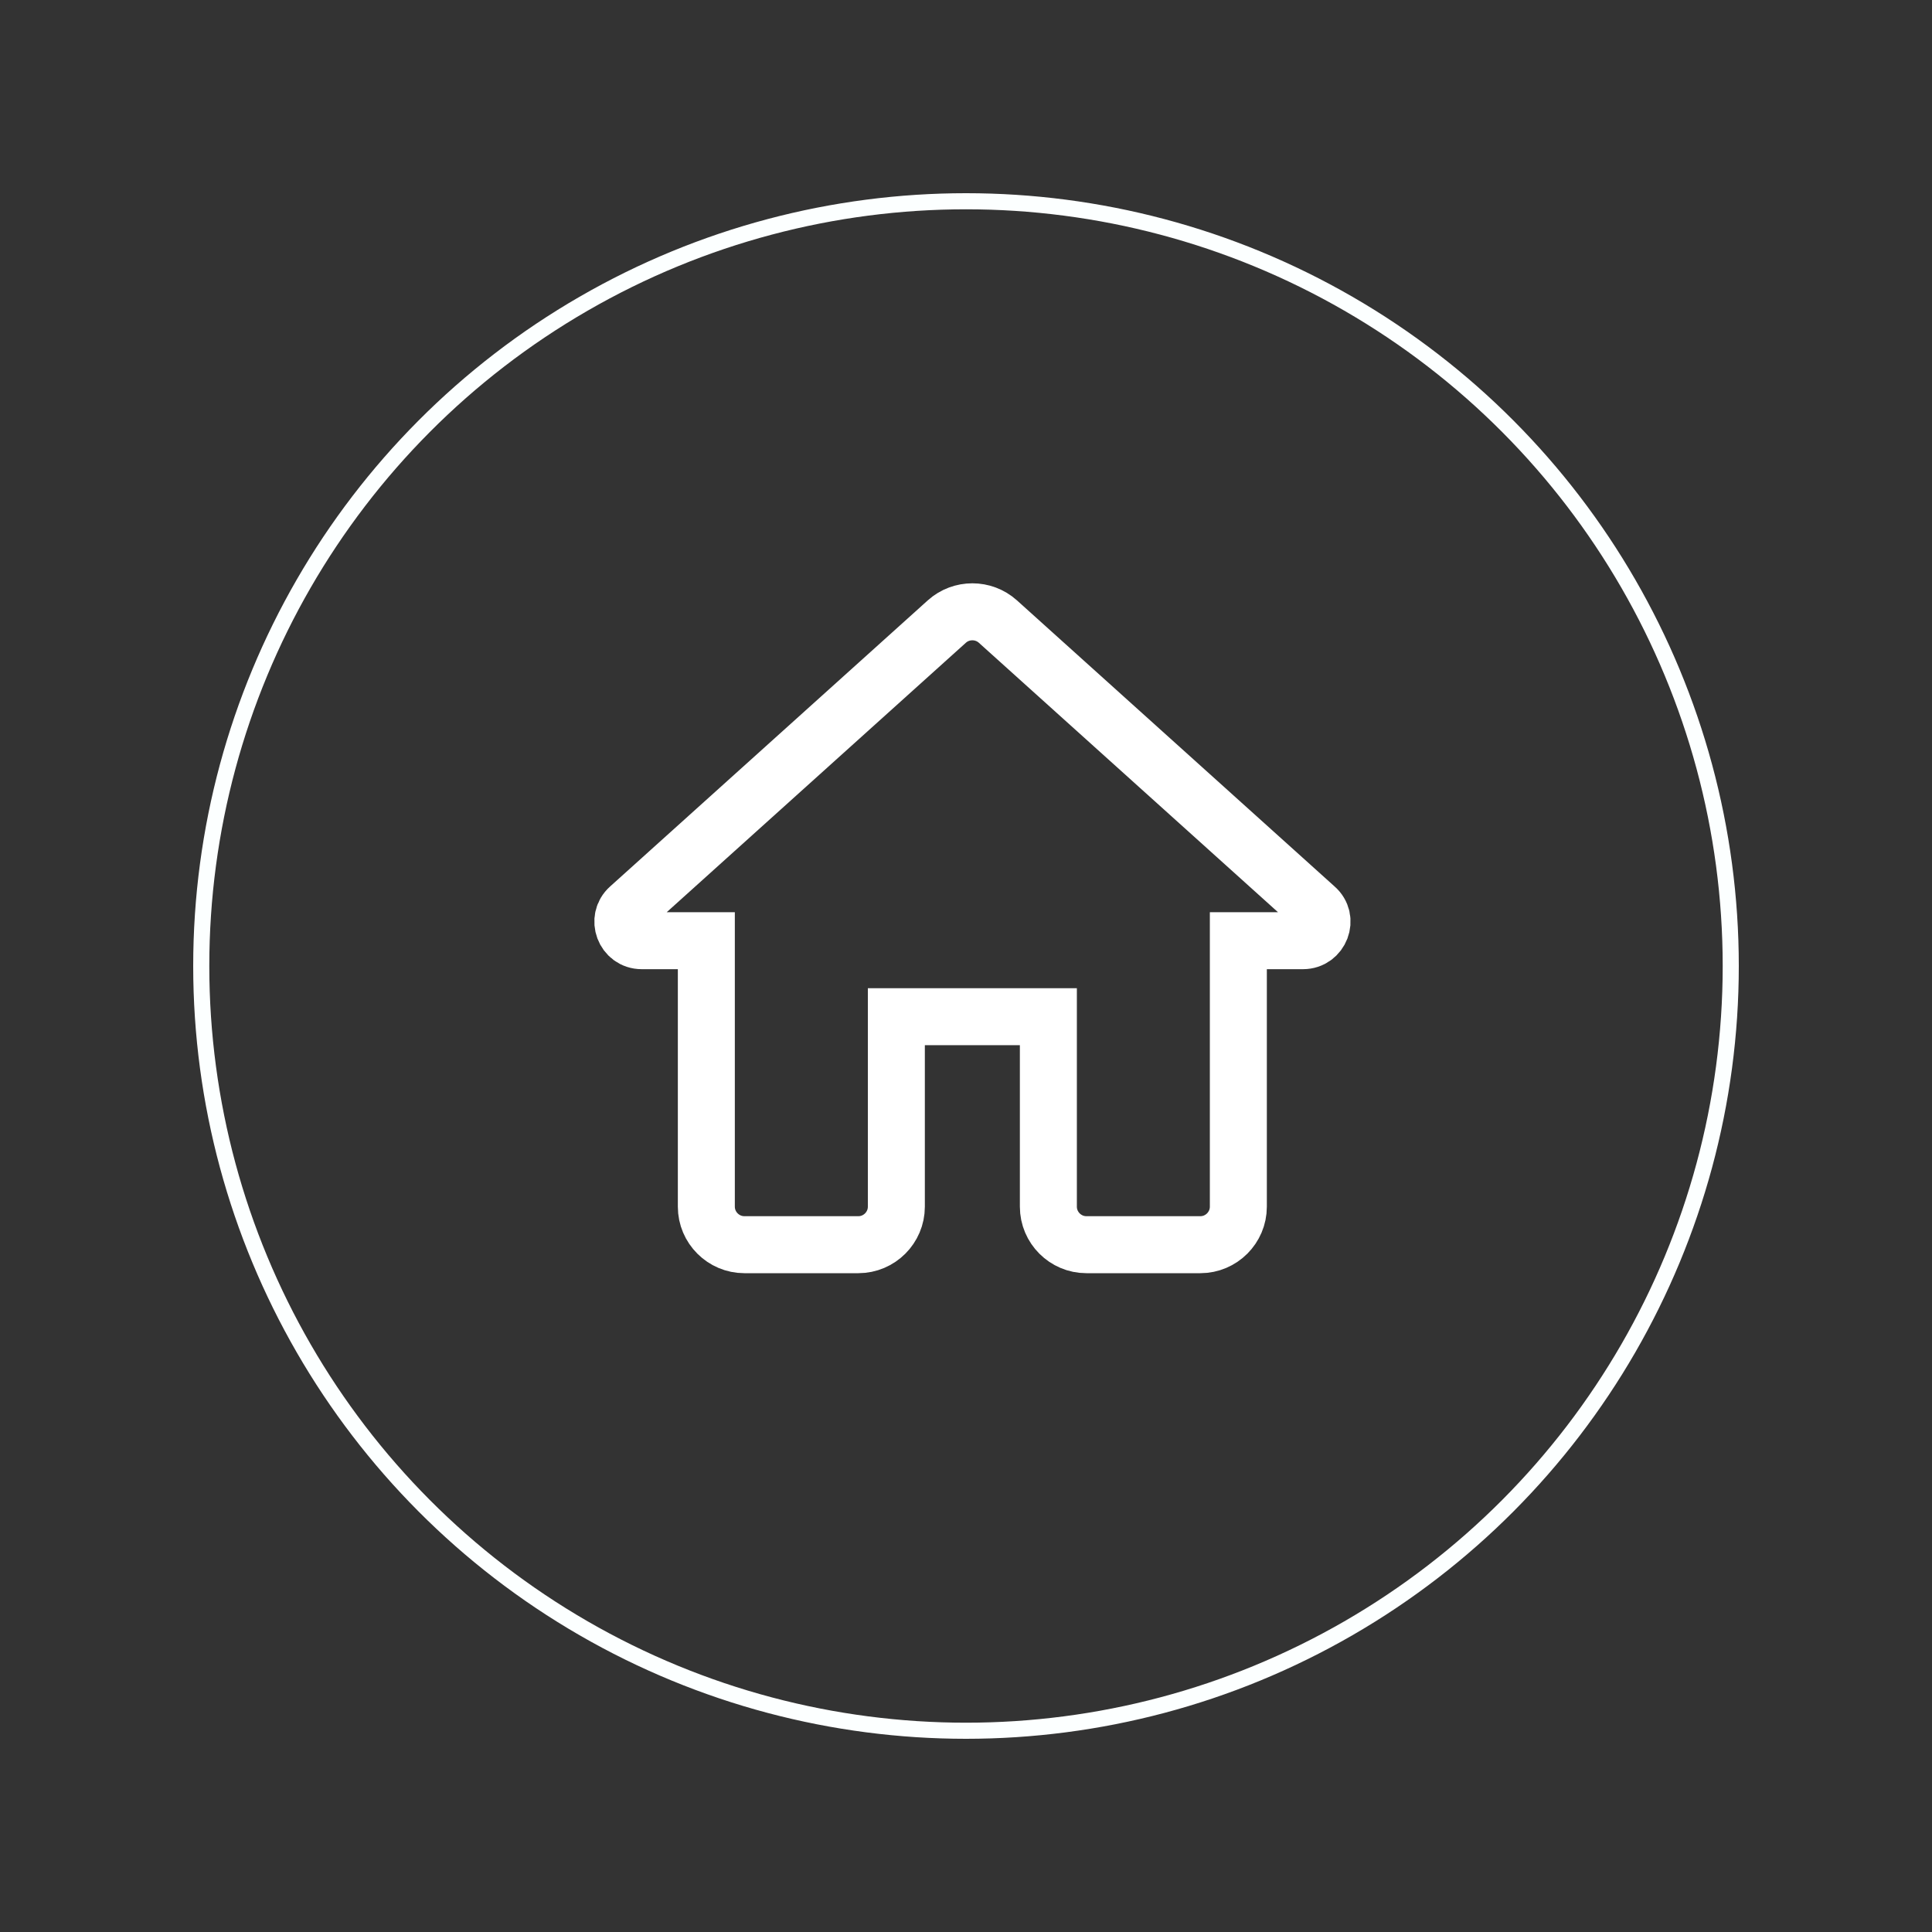
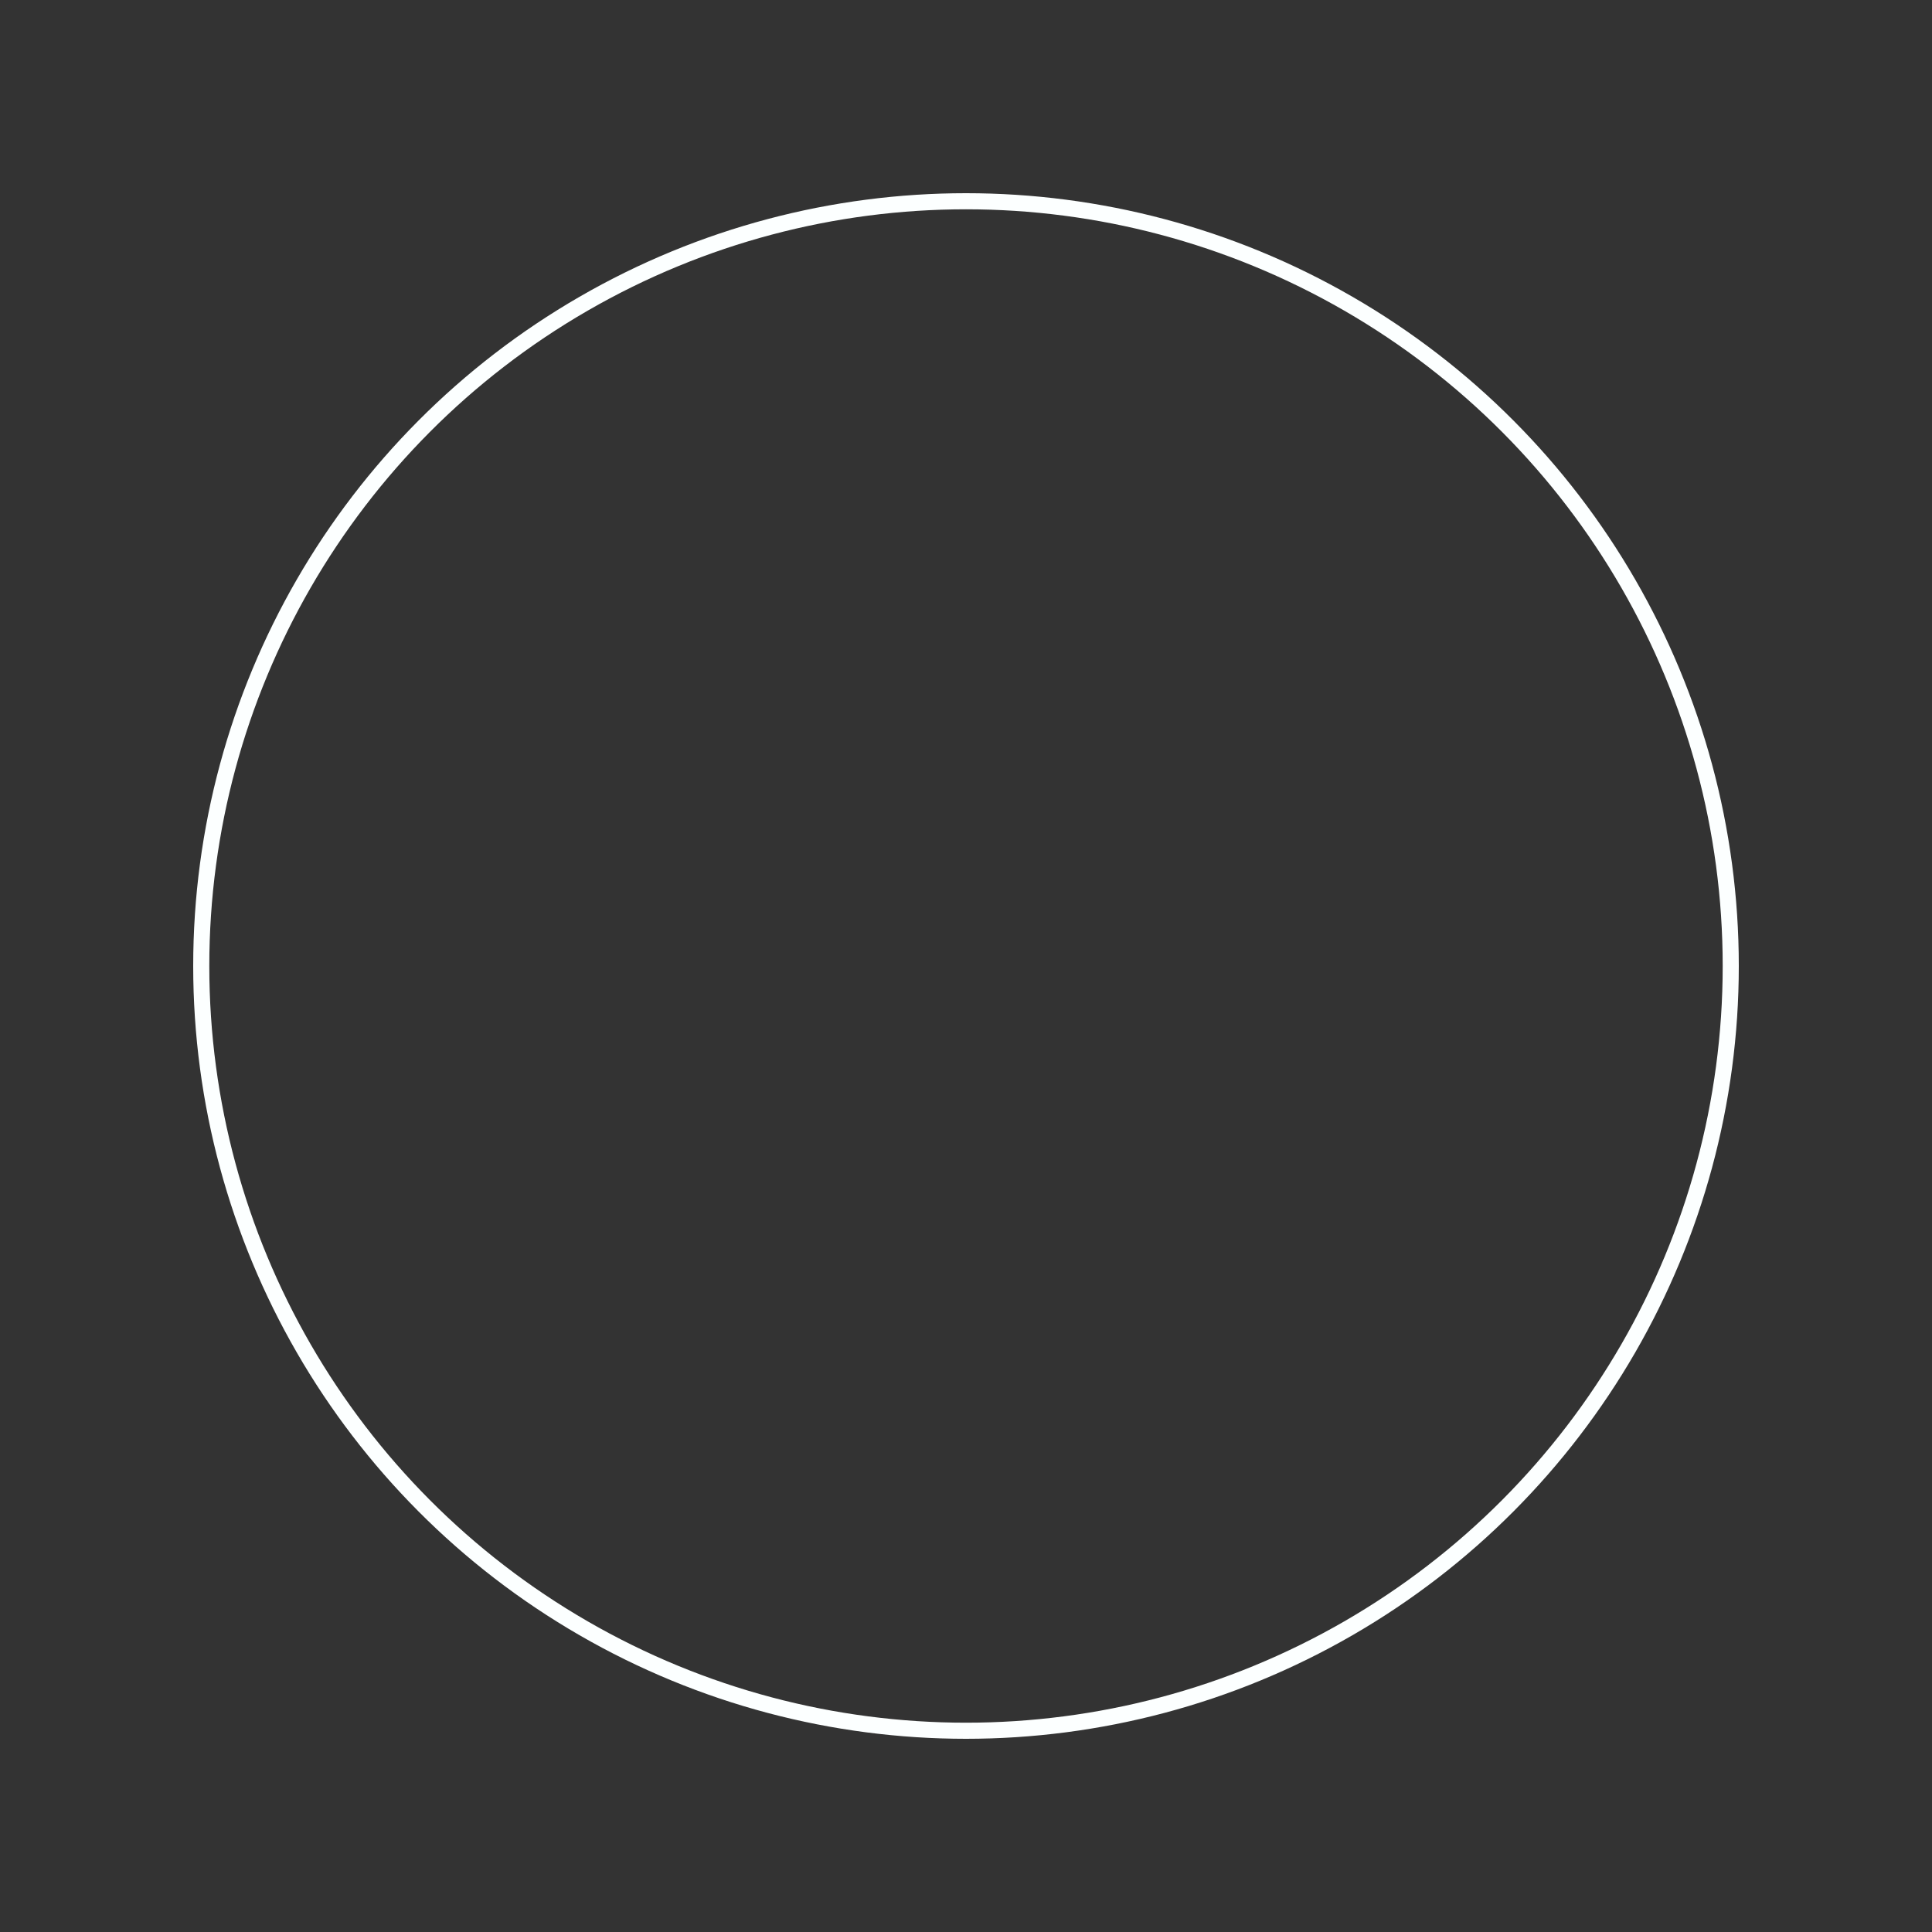
<svg xmlns="http://www.w3.org/2000/svg" width="60" height="60" viewBox="0 0 60 60" fill="none">
  <rect x="0" y="0" width="60" height="60" fill="#333333" stroke="none" />
-   <path d="M27.837 37.475V31.574H32.558V37.475C32.558 38.124 33.089 38.655 33.738 38.655H37.278C37.927 38.655 38.458 38.124 38.458 37.475V29.214H40.465C41.007 29.214 41.267 28.541 40.854 28.187L30.988 19.301C30.54 18.9 29.855 18.9 29.407 19.301L19.541 28.187C19.14 28.541 19.387 29.214 19.93 29.214H21.936V37.475C21.936 38.124 22.468 38.655 23.117 38.655H26.657C27.306 38.655 27.837 38.124 27.837 37.475Z" stroke="white" stroke-width="1.77" />
  <circle cx="30" cy="30" r="23.75" stroke="#FCFFFF" stroke-width="0.5" />
</svg>